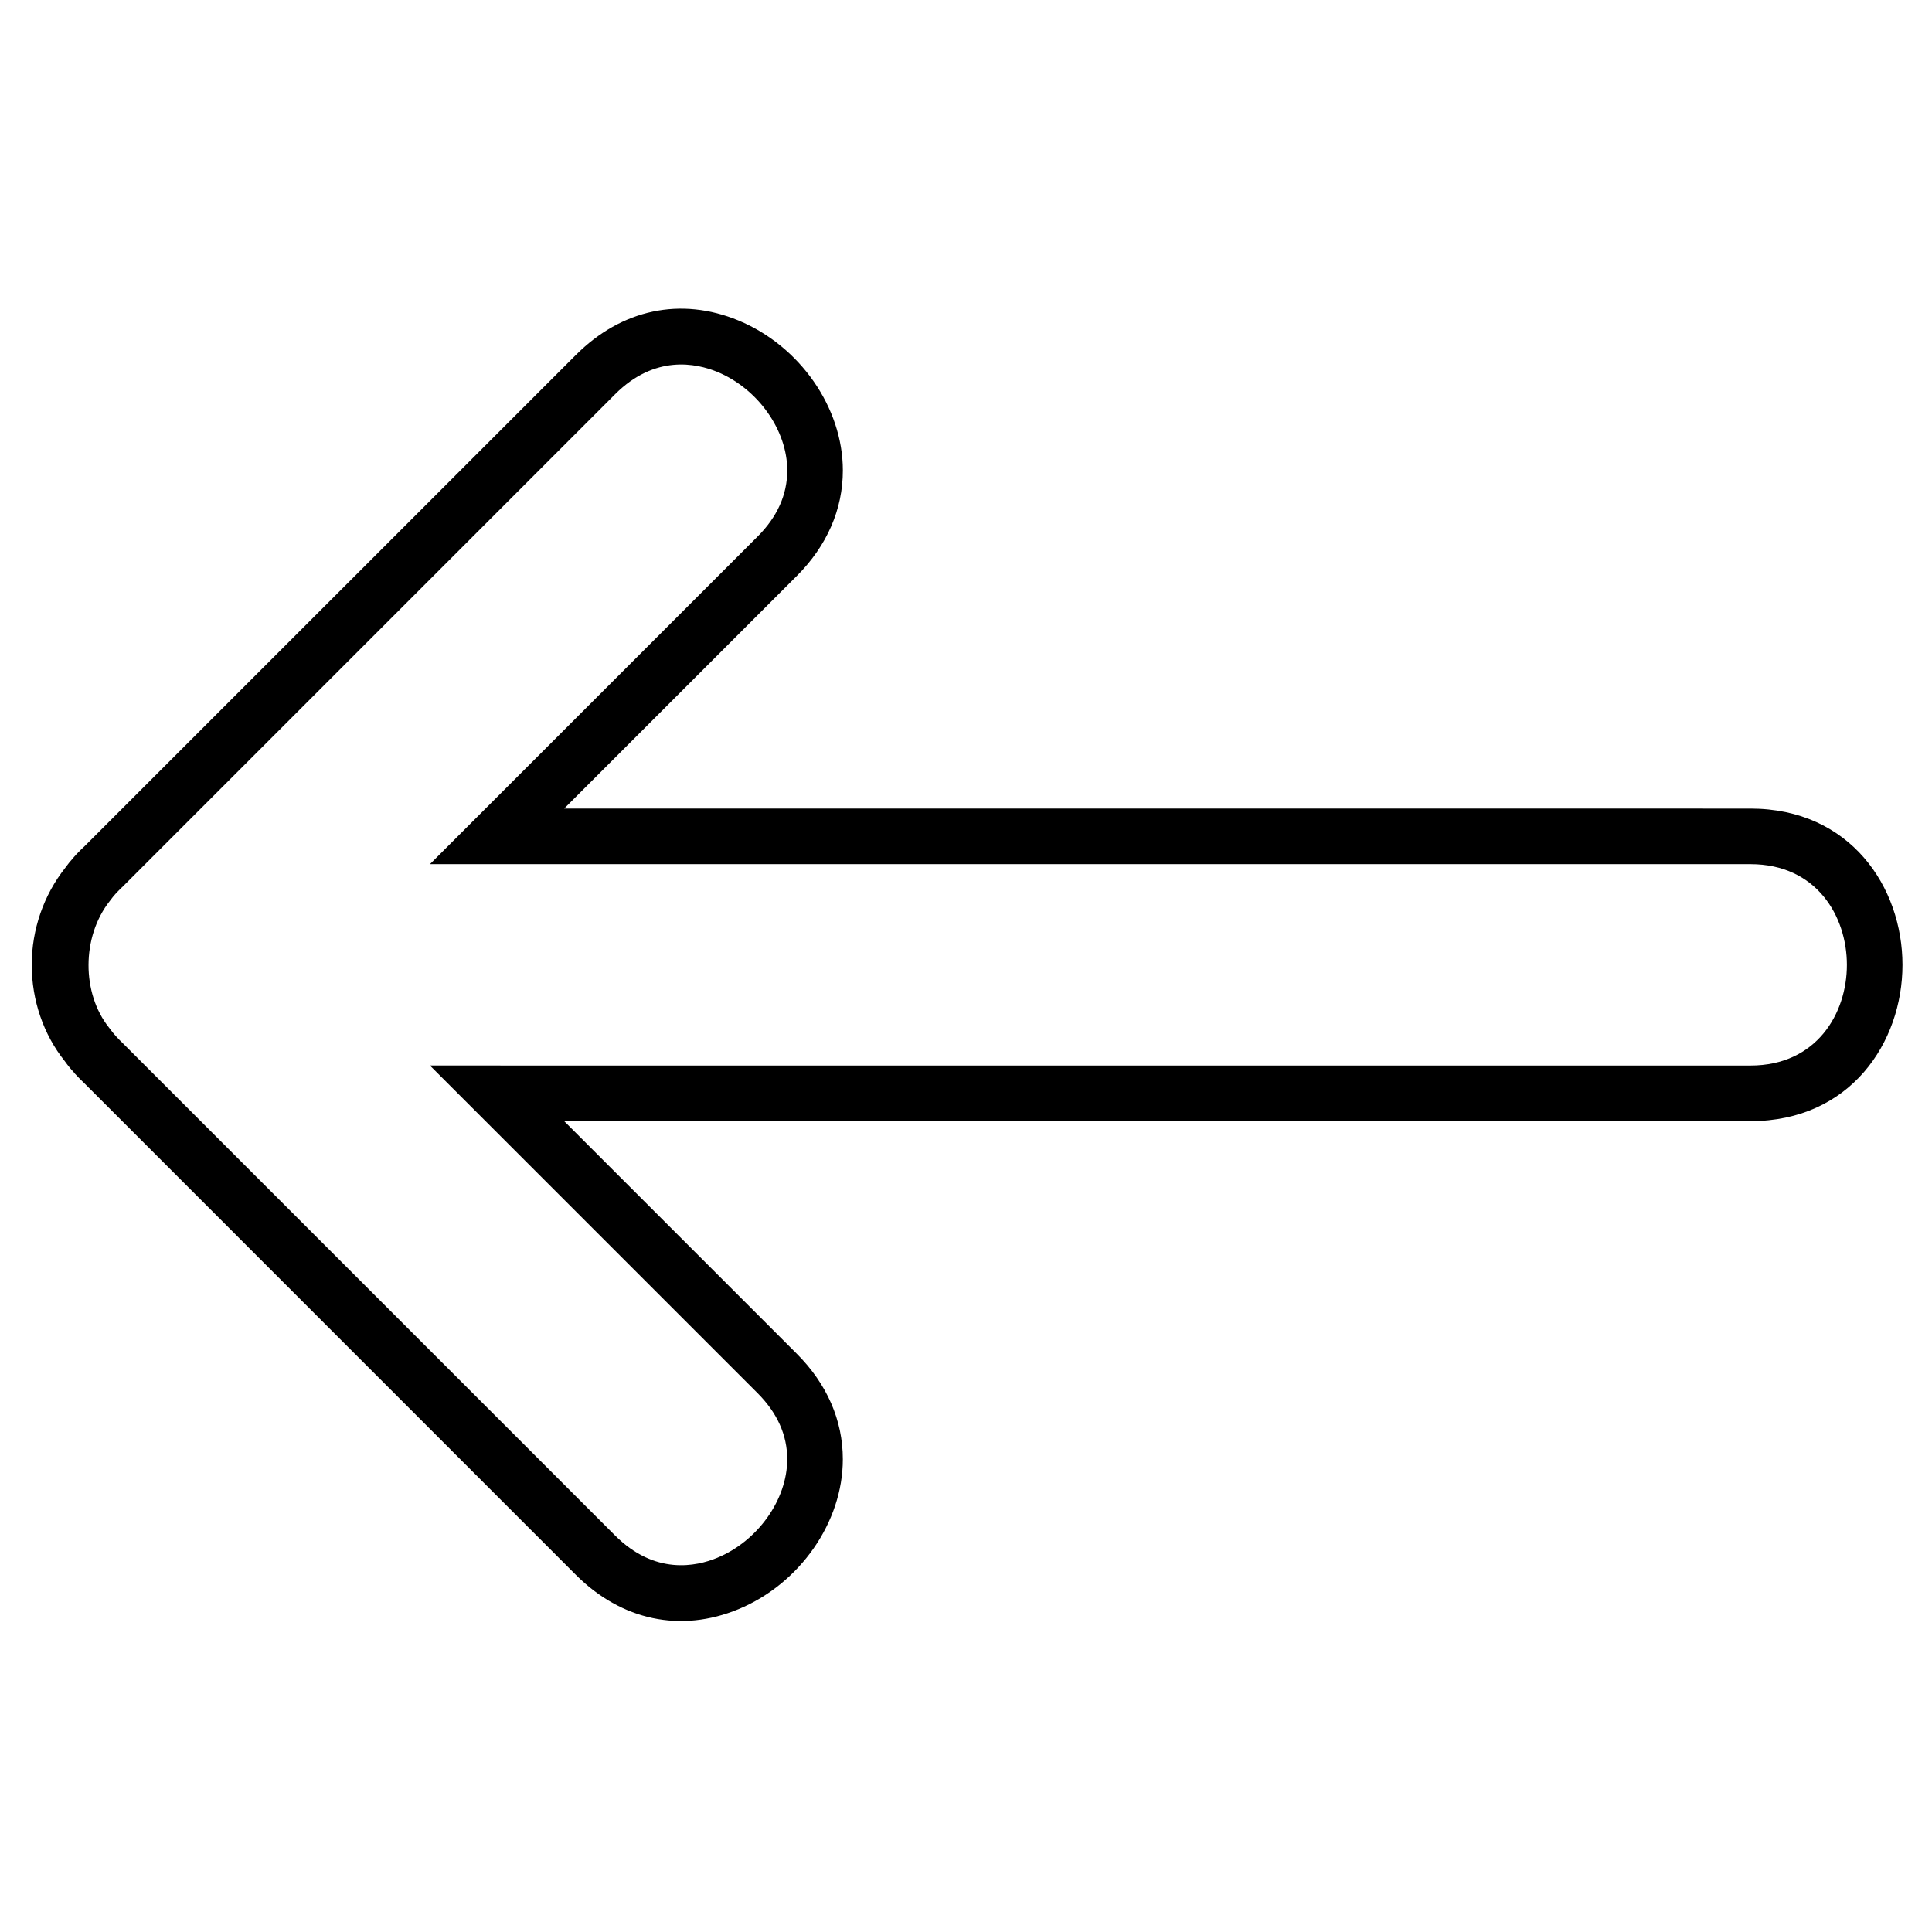
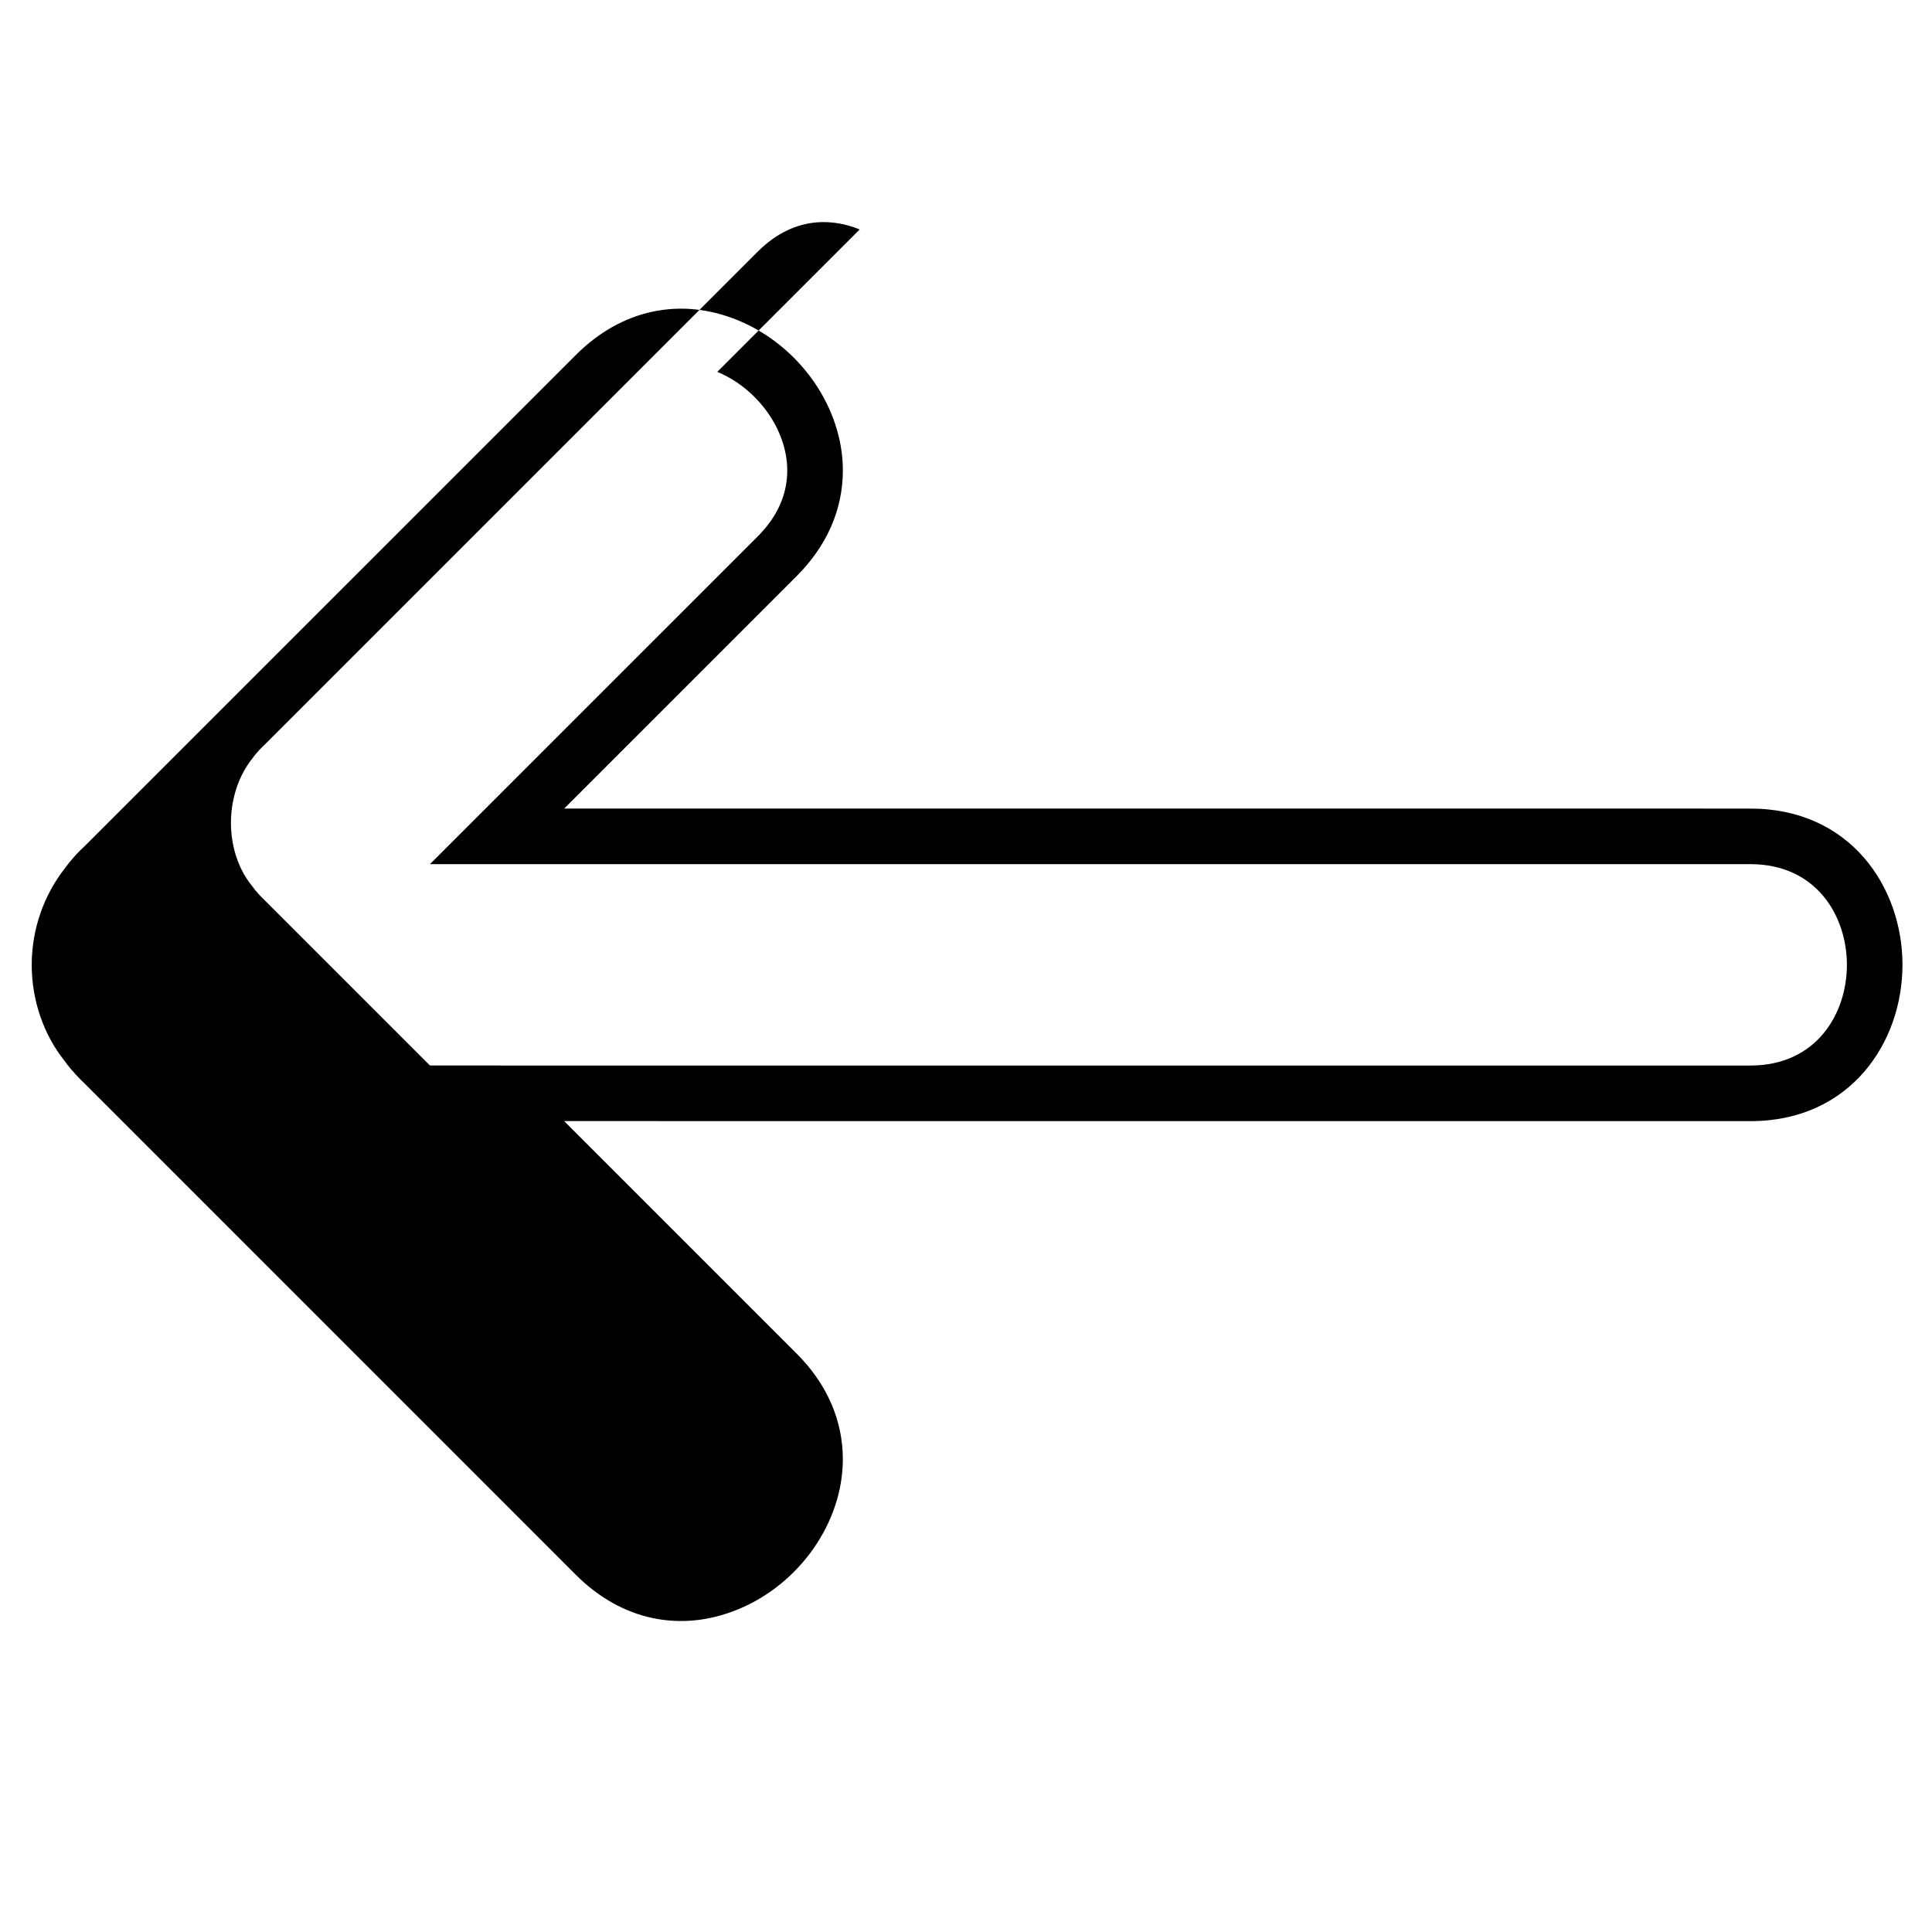
<svg xmlns="http://www.w3.org/2000/svg" fill="#000000" width="800px" height="800px" version="1.1" viewBox="144 144 512 512">
-   <path d="m296.61 238.07-130.14 130.13c-0.715 0.648-1.379 1.32-2.188 2.16l-0.613 0.684c-0.934 1.039-1.805 2.117-2.363 2.918-5.738 7.25-8.898 16.383-8.898 25.73 0 9.406 3.133 18.496 8.742 25.504 0.875 1.223 1.832 2.387 2.328 2.867 0.211 0.297 0.457 0.594 0.922 1.047 0.66 0.711 1.344 1.402 1.789 1.797l130.41 130.43c12.117 12.117 27.836 15.434 43.117 9.105 16.273-6.742 27.648-23.078 27.645-39.727 0.004-10.305-4.211-19.965-12.191-27.945l-61.668-61.668 314.39 0.012c26.449 0 40.285-20.836 40.285-41.414 0-20.586-13.828-41.418-40.285-41.418l-314.38-0.004 61.66-61.66c7.981-7.977 12.195-17.637 12.195-27.945 0-16.645-11.371-32.98-27.645-39.73-15.285-6.336-31-3-43.109 9.129zm37.477 4.477c10.75 4.449 18.551 15.434 18.547 26.121 0 6.414-2.644 12.305-7.879 17.531l-86.809 86.805 349.94 0.004c17.566 0.012 25.562 13.844 25.562 26.691 0 12.848-8 26.676-25.559 26.676l-349.95-0.004 86.812 86.812c5.223 5.223 7.883 11.125 7.875 17.527 0 10.691-7.793 21.676-18.551 26.121-5.586 2.328-16.52 4.625-27.07-5.91l-130.65-130.65c-0.438-0.395-0.836-0.828-1.531-1.562-0.613-0.672-1.184-1.359-1.93-2.379-7.25-9.074-7.305-24.047 0.191-33.539 0.543-0.762 1.133-1.465 1.562-1.941l0.43-0.457c0.43-0.453 0.855-0.891 1.547-1.531l130.39-130.39c10.531-10.535 21.473-8.227 27.066-5.926z" />
+   <path d="m296.61 238.07-130.14 130.13c-0.715 0.648-1.379 1.32-2.188 2.16l-0.613 0.684c-0.934 1.039-1.805 2.117-2.363 2.918-5.738 7.25-8.898 16.383-8.898 25.73 0 9.406 3.133 18.496 8.742 25.504 0.875 1.223 1.832 2.387 2.328 2.867 0.211 0.297 0.457 0.594 0.922 1.047 0.66 0.711 1.344 1.402 1.789 1.797l130.41 130.43c12.117 12.117 27.836 15.434 43.117 9.105 16.273-6.742 27.648-23.078 27.645-39.727 0.004-10.305-4.211-19.965-12.191-27.945l-61.668-61.668 314.39 0.012c26.449 0 40.285-20.836 40.285-41.414 0-20.586-13.828-41.418-40.285-41.418l-314.38-0.004 61.66-61.66c7.981-7.977 12.195-17.637 12.195-27.945 0-16.645-11.371-32.98-27.645-39.73-15.285-6.336-31-3-43.109 9.129zm37.477 4.477c10.75 4.449 18.551 15.434 18.547 26.121 0 6.414-2.644 12.305-7.879 17.531l-86.809 86.805 349.94 0.004c17.566 0.012 25.562 13.844 25.562 26.691 0 12.848-8 26.676-25.559 26.676l-349.95-0.004 86.812 86.812l-130.65-130.65c-0.438-0.395-0.836-0.828-1.531-1.562-0.613-0.672-1.184-1.359-1.93-2.379-7.25-9.074-7.305-24.047 0.191-33.539 0.543-0.762 1.133-1.465 1.562-1.941l0.43-0.457c0.43-0.453 0.855-0.891 1.547-1.531l130.39-130.39c10.531-10.535 21.473-8.227 27.066-5.926z" />
</svg>